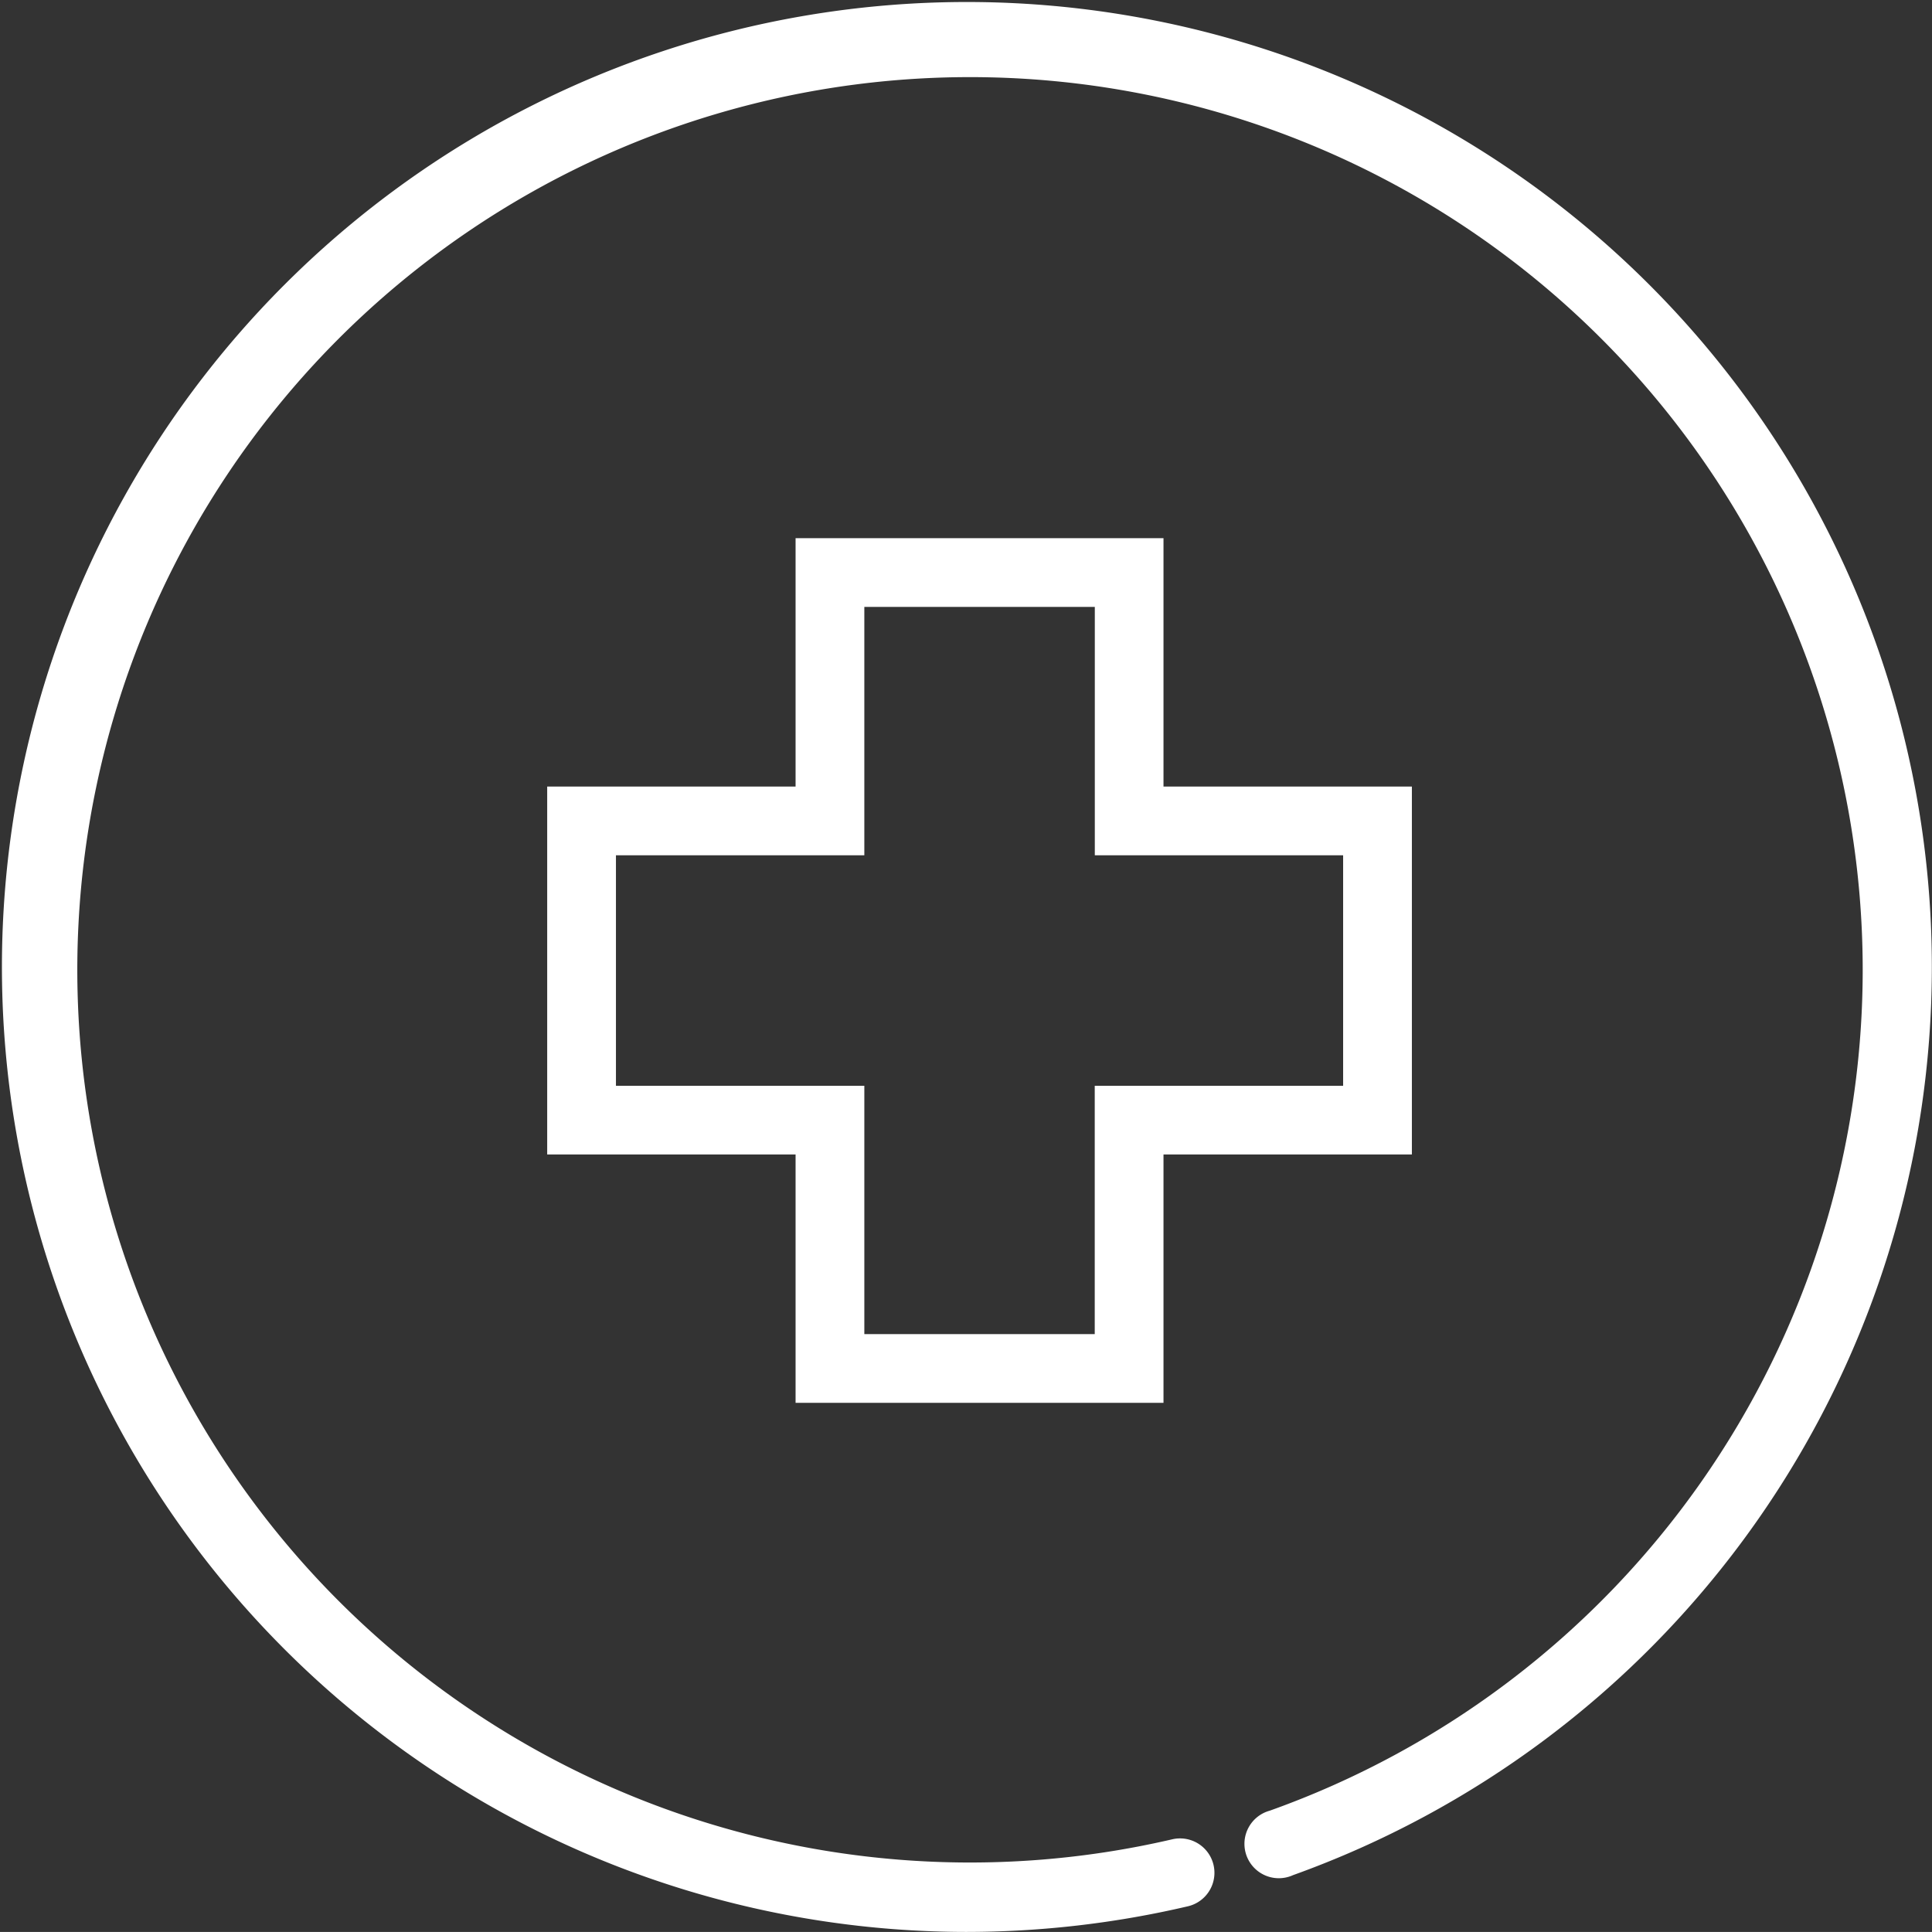
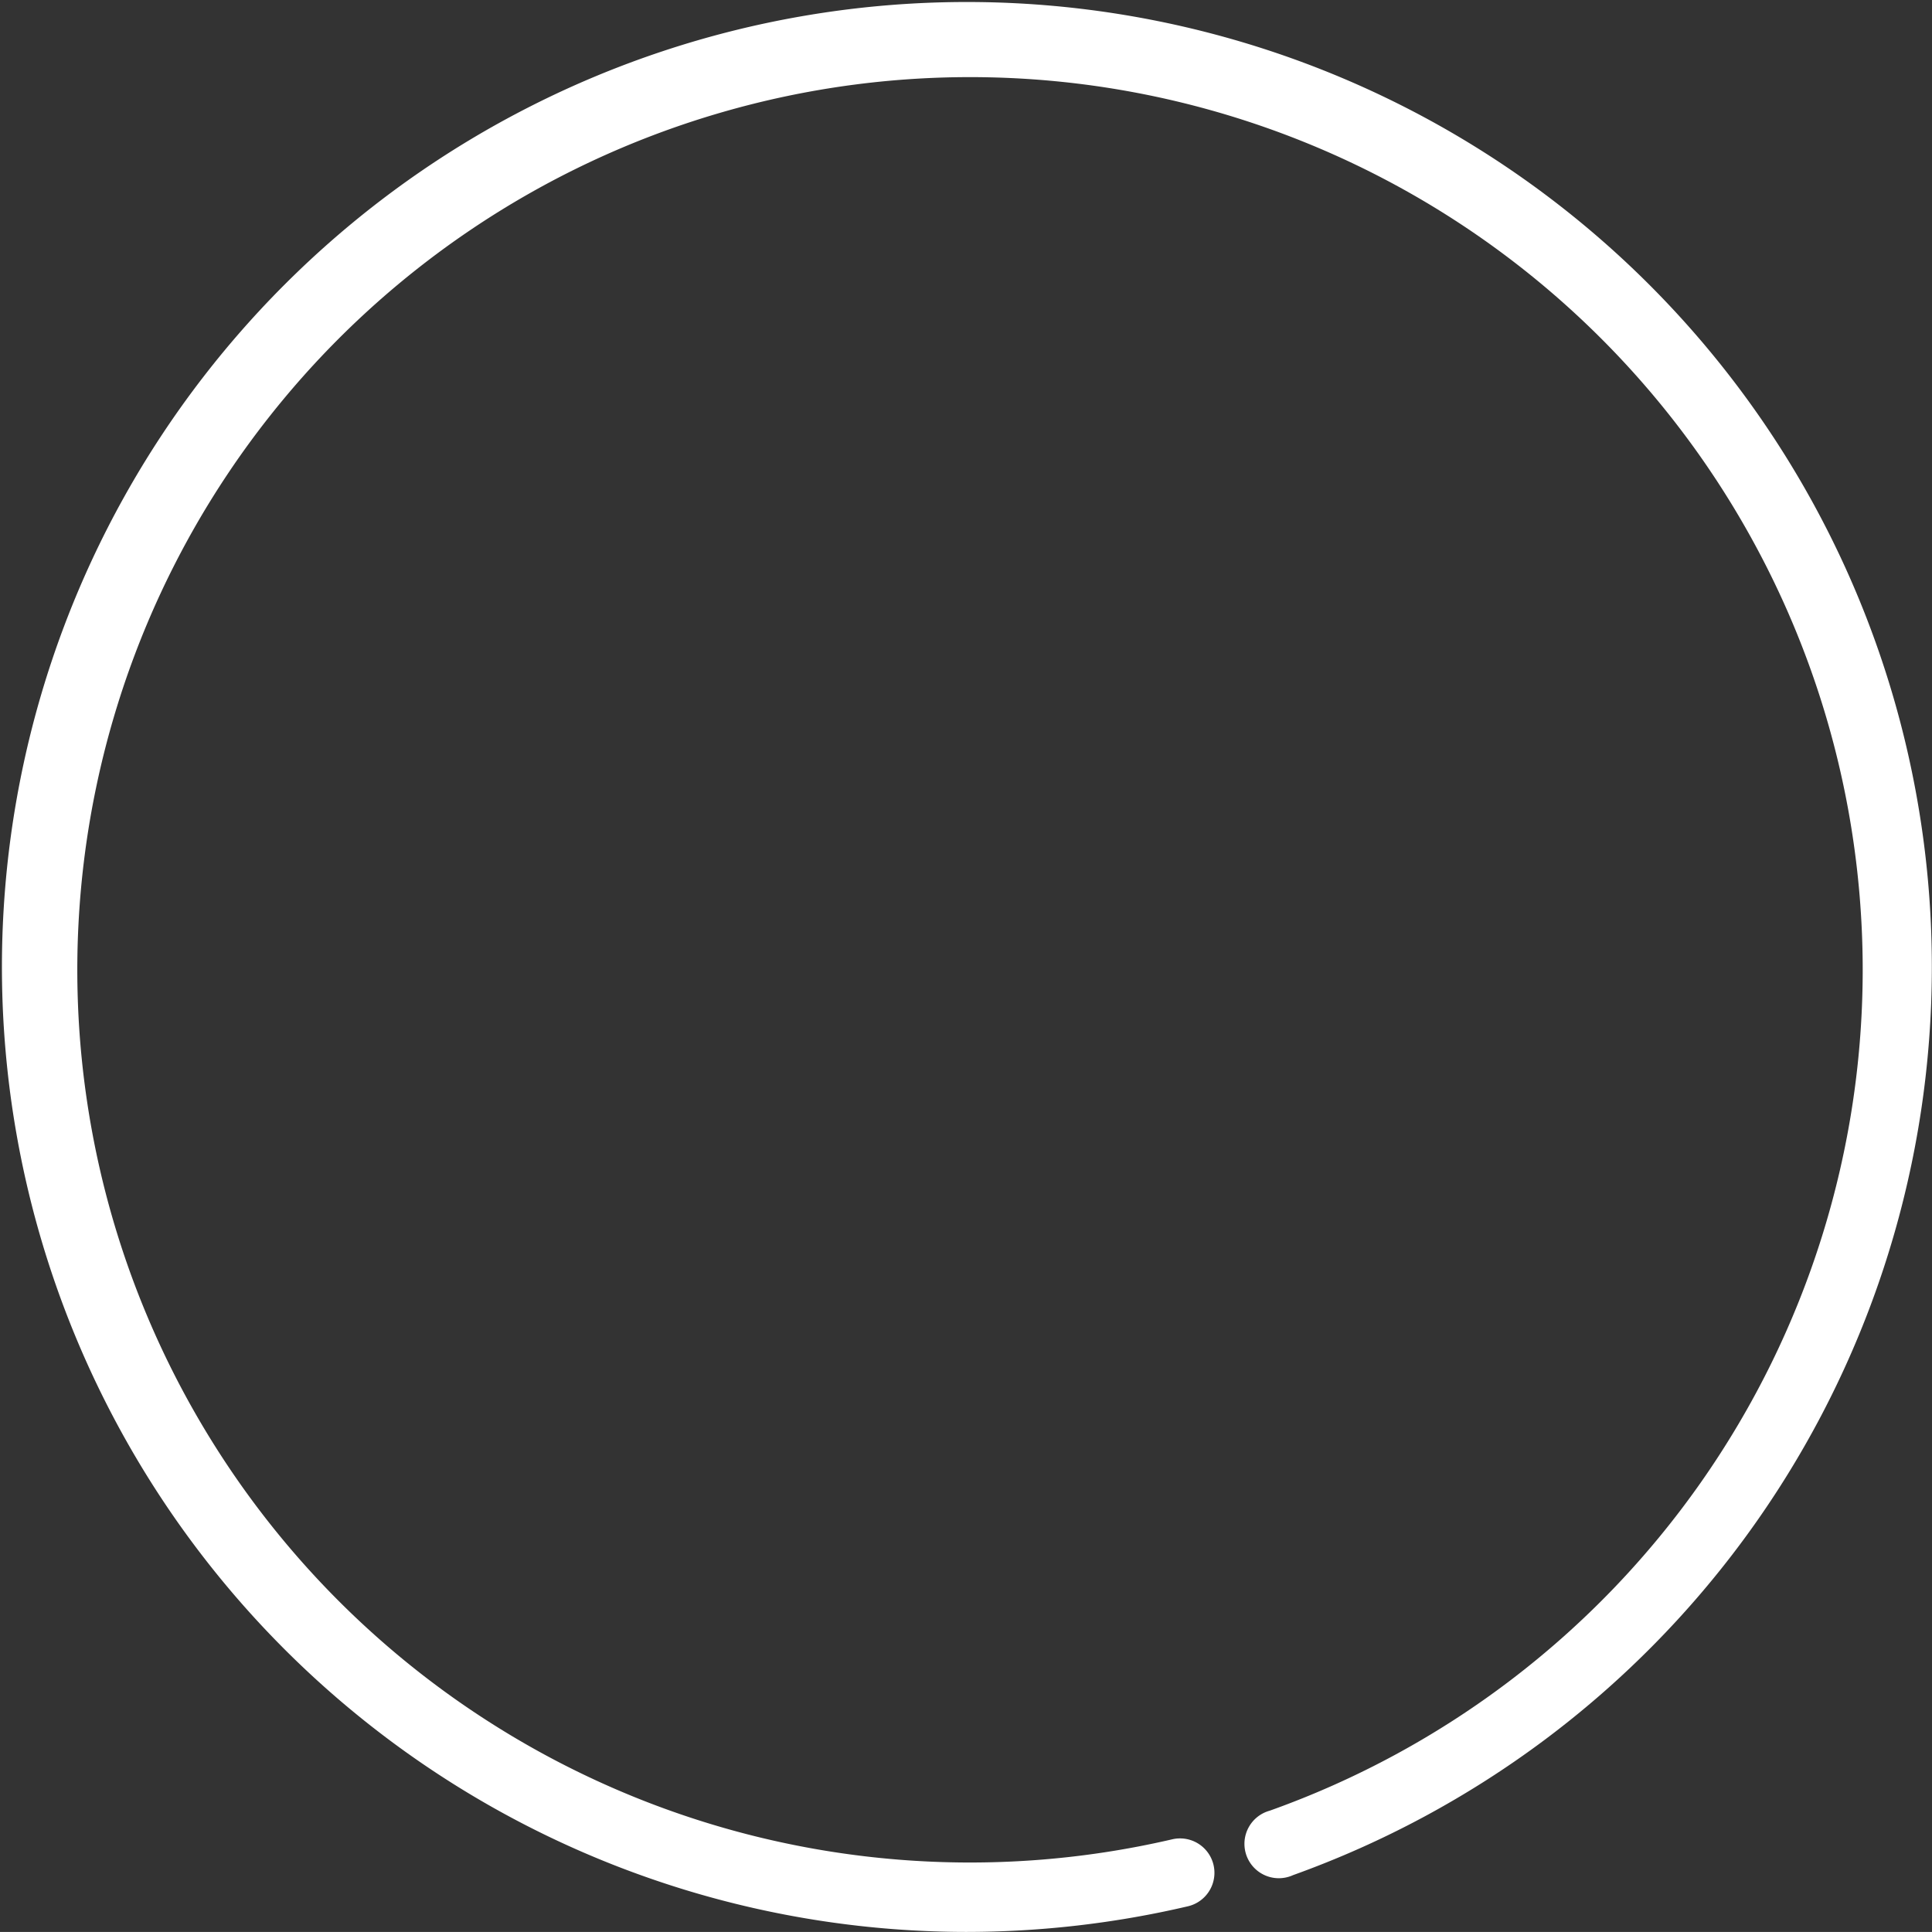
<svg xmlns="http://www.w3.org/2000/svg" width="26.975" height="26.974" viewBox="0 0 26.975 26.974">
  <rect x="0" y="0" width="26.975" height="26.974" fill="#333333" stroke="none" />
  <g id="noun-health-care-1761452" transform="translate(-21.896 -22.148)">
    <g id="Group_16" data-name="Group 16" transform="translate(21.896 22.148)">
      <path id="Path_13" data-name="Path 13" d="M35.383,49.122a13.473,13.473,0,1,1,4.567-.793.48.48,0,1,1-.325-.9,12.464,12.464,0,1,0-1.363.4.48.48,0,0,1,.22.935A13.6,13.6,0,0,1,35.383,49.122Z" transform="translate(-21.896 -22.148)" fill="#fff" />
    </g>
    <g id="Group_17" data-name="Group 17" transform="translate(29.536 29.662)">
-       <path id="Path_14" data-name="Path 14" d="M46.42,49.878H41.283V46.41H37.815V41.273h3.468V37.805H46.42v3.468h3.468V46.41H46.42v3.468Zm-4.177-.96h3.217V45.451h3.468V42.233H45.461V38.765H42.243v3.468H38.775v3.218h3.468v3.468Z" transform="translate(-37.815 -37.805)" fill="#fff" />
-     </g>
+       </g>
  </g>
</svg>